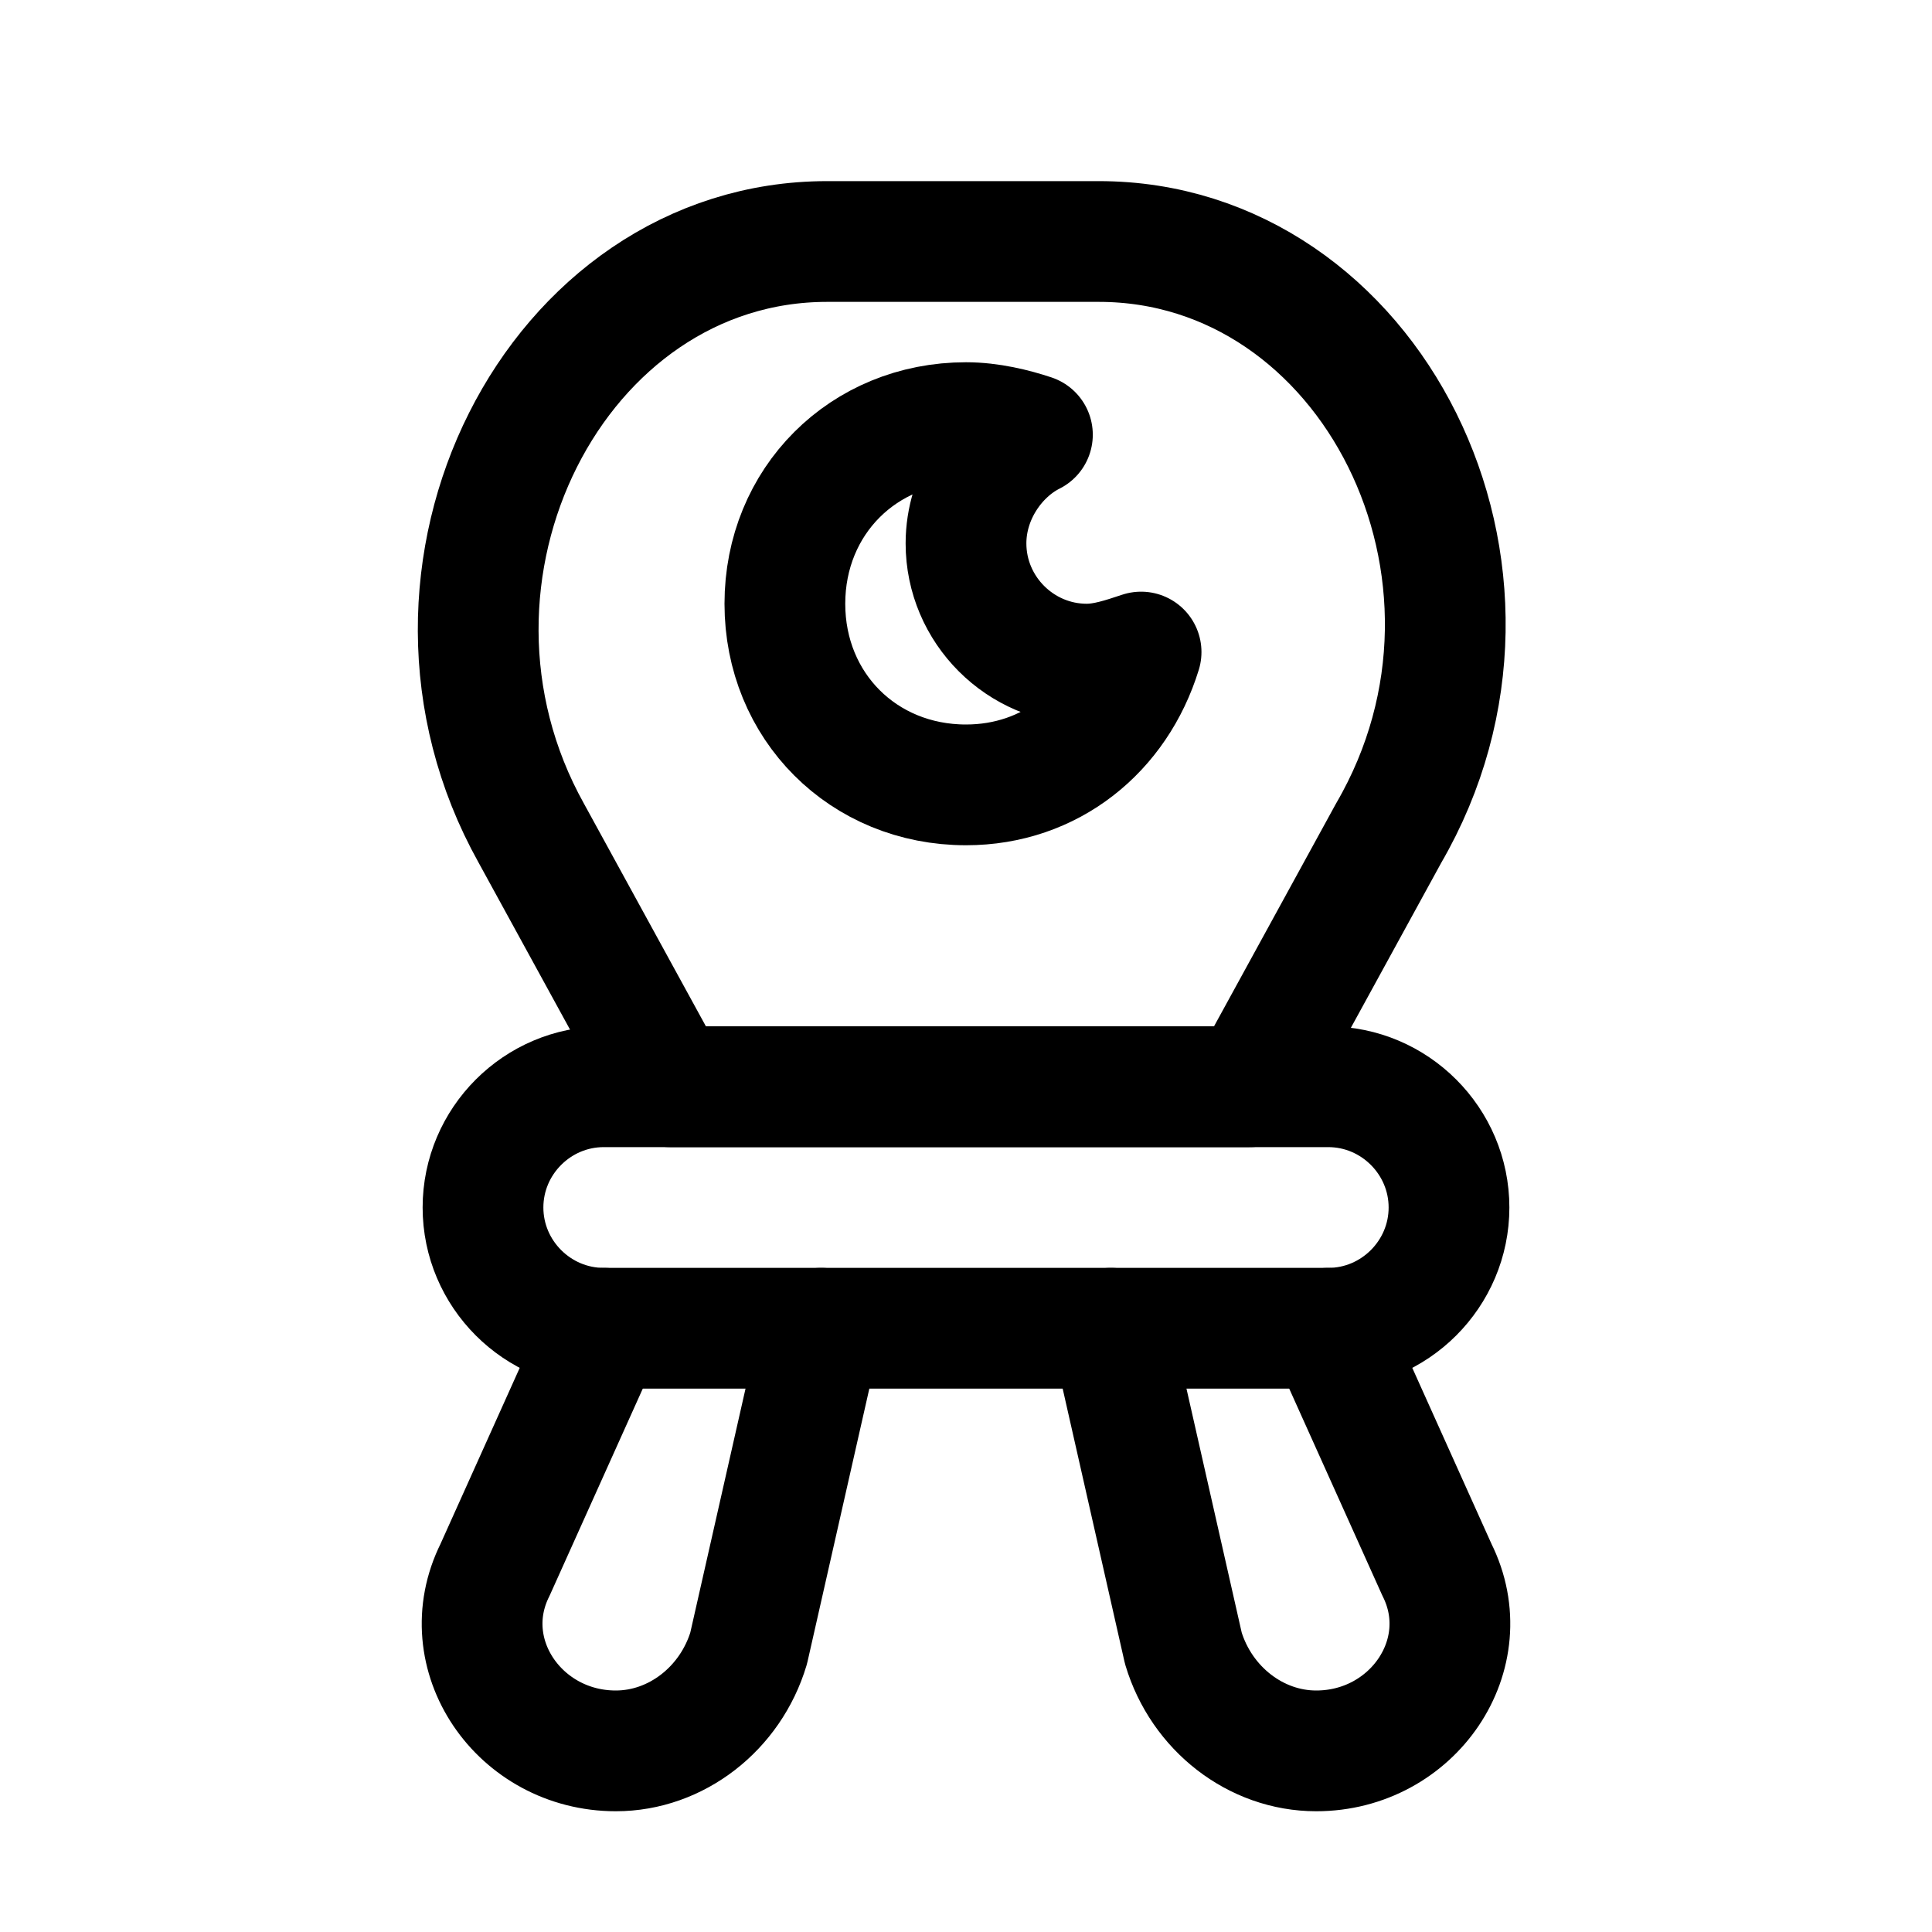
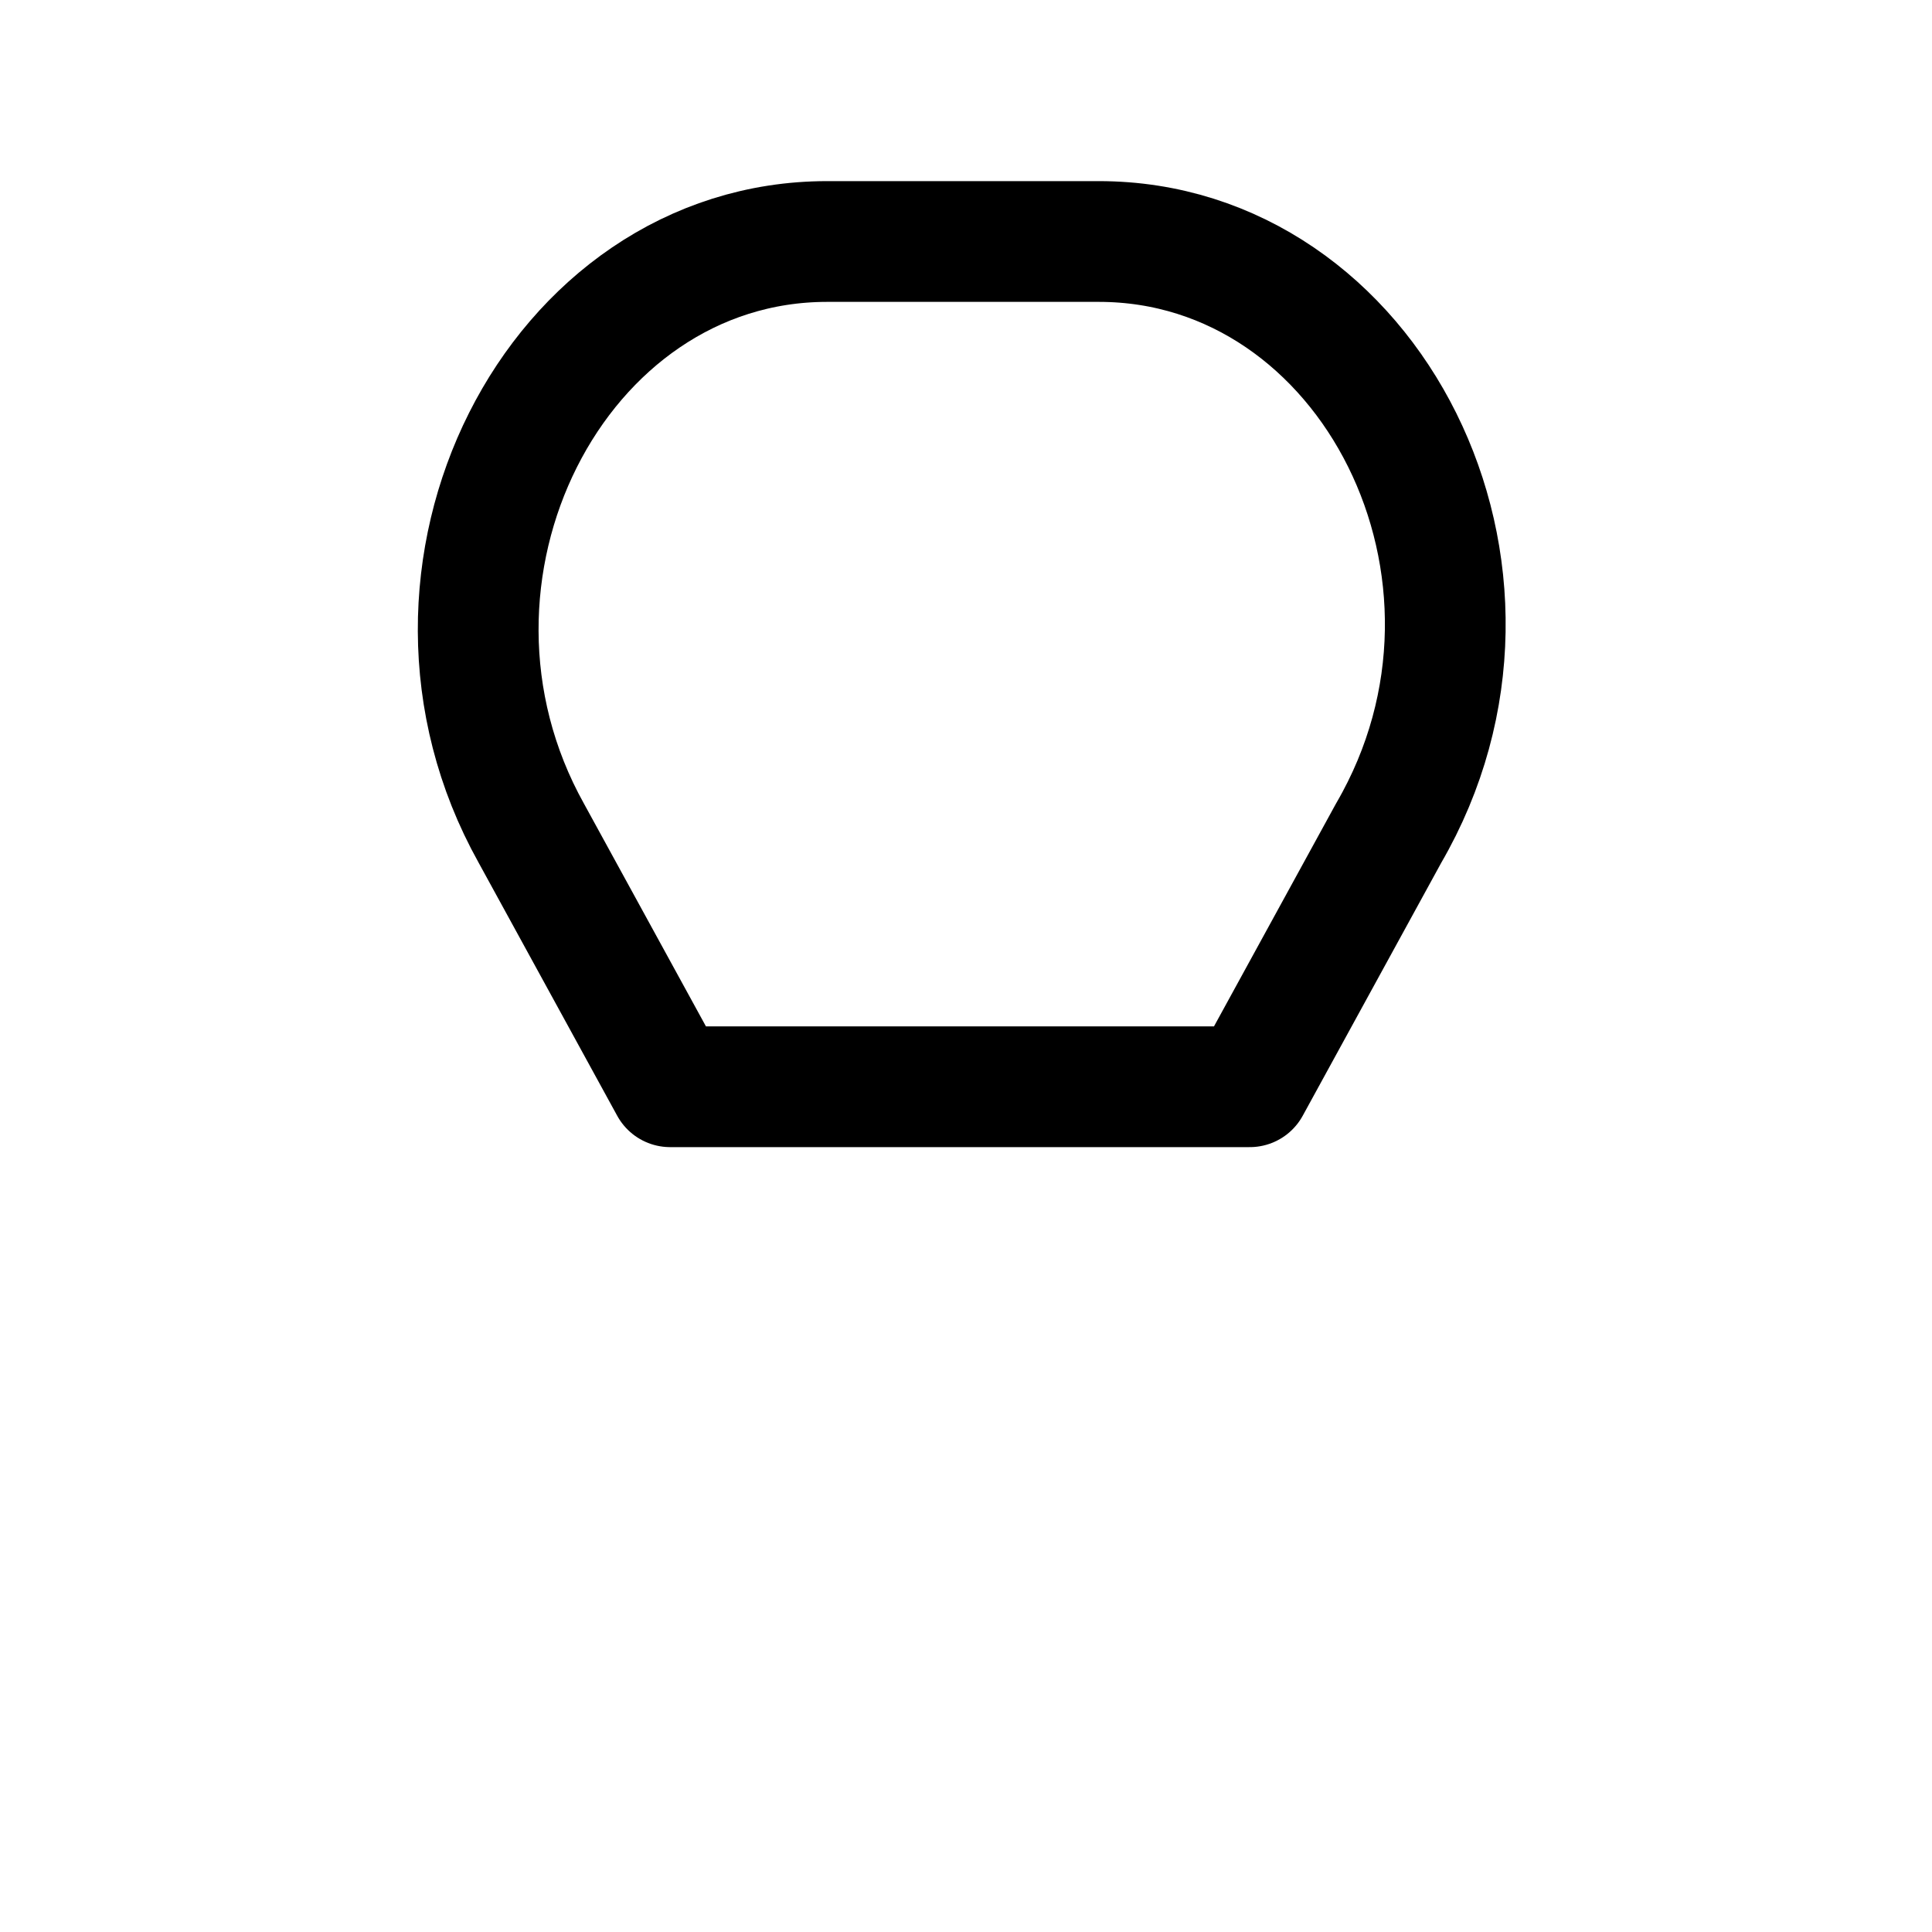
<svg xmlns="http://www.w3.org/2000/svg" version="1.1" id="Icons" viewBox="0 0 32 32" xml:space="preserve">
  <style type="text/css">
	.st0{fill:none;stroke:#000000;stroke-width:2;stroke-linecap:round;stroke-linejoin:round;stroke-miterlimit:10;}
	.st1{fill:none;stroke:#000000;stroke-width:2;stroke-linejoin:round;stroke-miterlimit:10;}
</style>
-   <path class="st0" d="M22,22H10c-1.1,0-2-0.9-2-2v0c0-1.1,0.9-2,2-2h12c1.1,0,2,0.9,2,2v0C24,21.1,23.1,22,22,22z" />
-   <path class="st0" d="M10,22l-1.8,4c-0.7,1.4,0.4,3,2,3h0c1,0,1.9-0.7,2.2-1.7l1.2-5.3" />
-   <path class="st0" d="M22,22l1.8,4c0.7,1.4-0.4,3-2,3h0c-1,0-1.9-0.7-2.2-1.7L18.4,22" />
  <path class="st0" d="M18.2,4h-4.5c-4.5,0-7.3,5.5-4.9,9.8l2.3,4.2h9.6l2.3-4.2C25.5,9.5,22.7,4,18.2,4z" />
-   <path class="st0" d="M18,11c-1.1,0-2-0.9-2-2c0-0.8,0.5-1.5,1.1-1.8C16.8,7.1,16.4,7,16,7c-1.7,0-3,1.3-3,3s1.3,3,3,3  c1.4,0,2.5-0.9,2.9-2.2C18.6,10.9,18.3,11,18,11z" />
</svg>